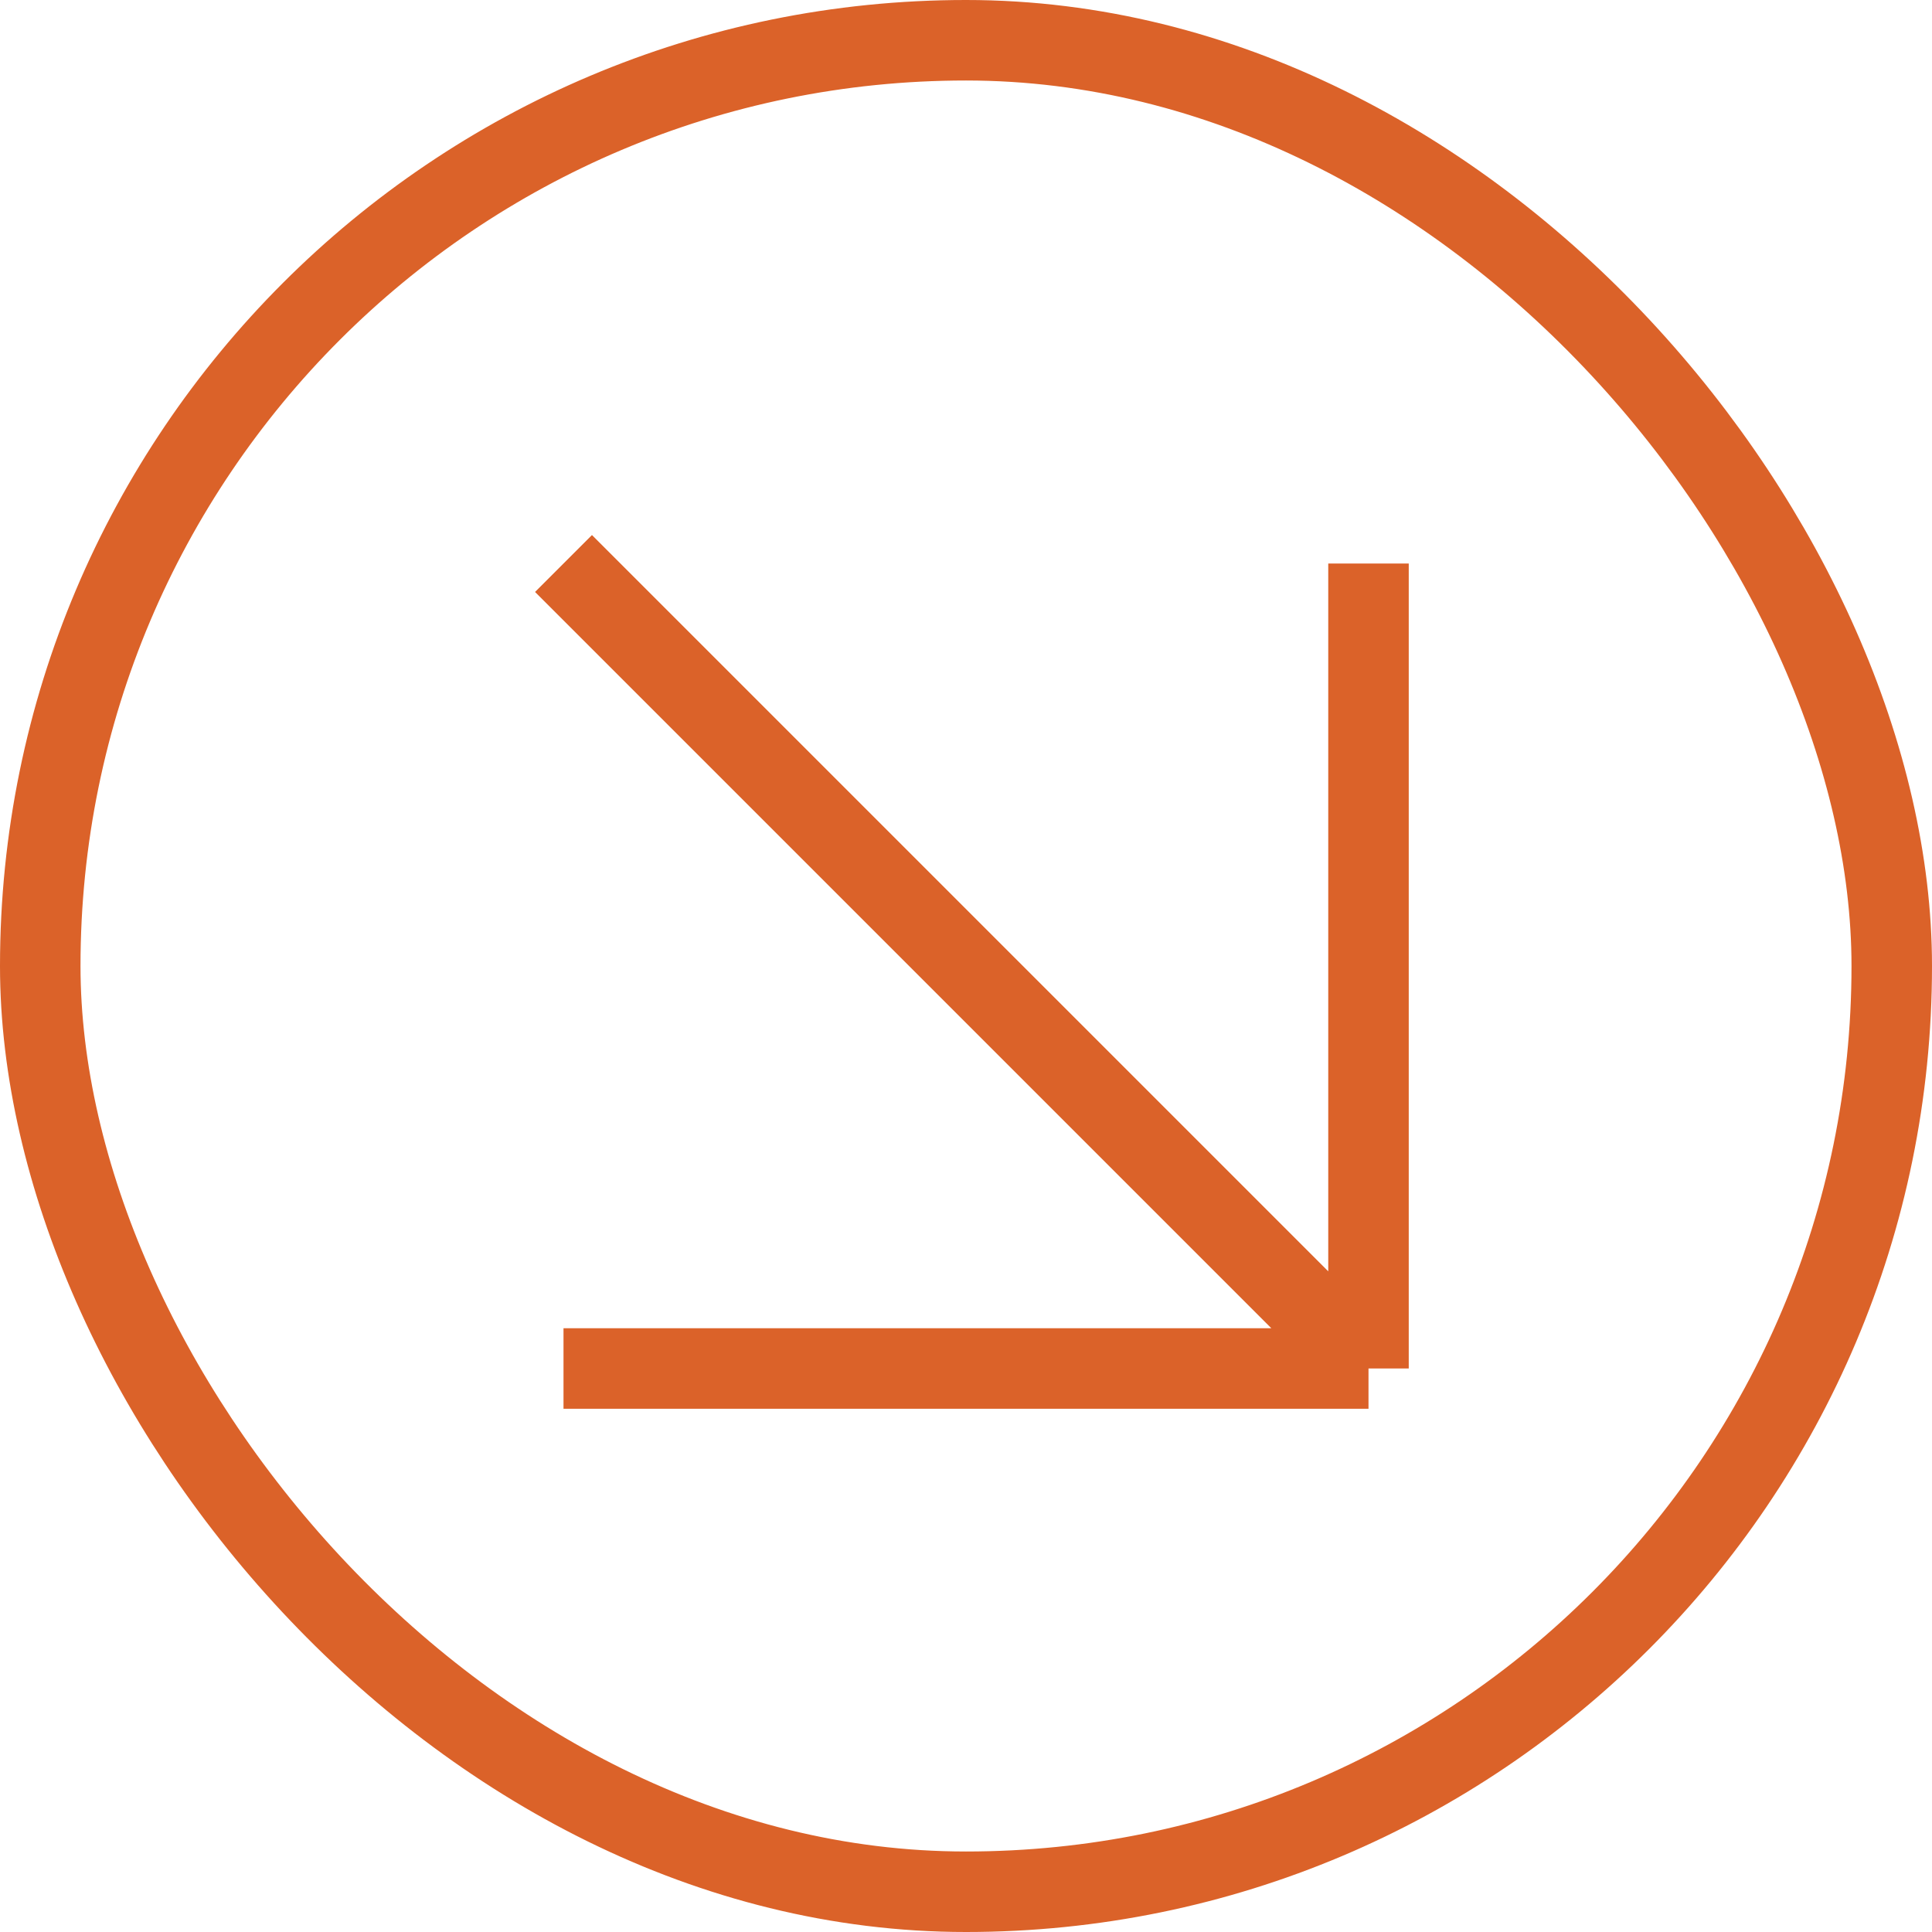
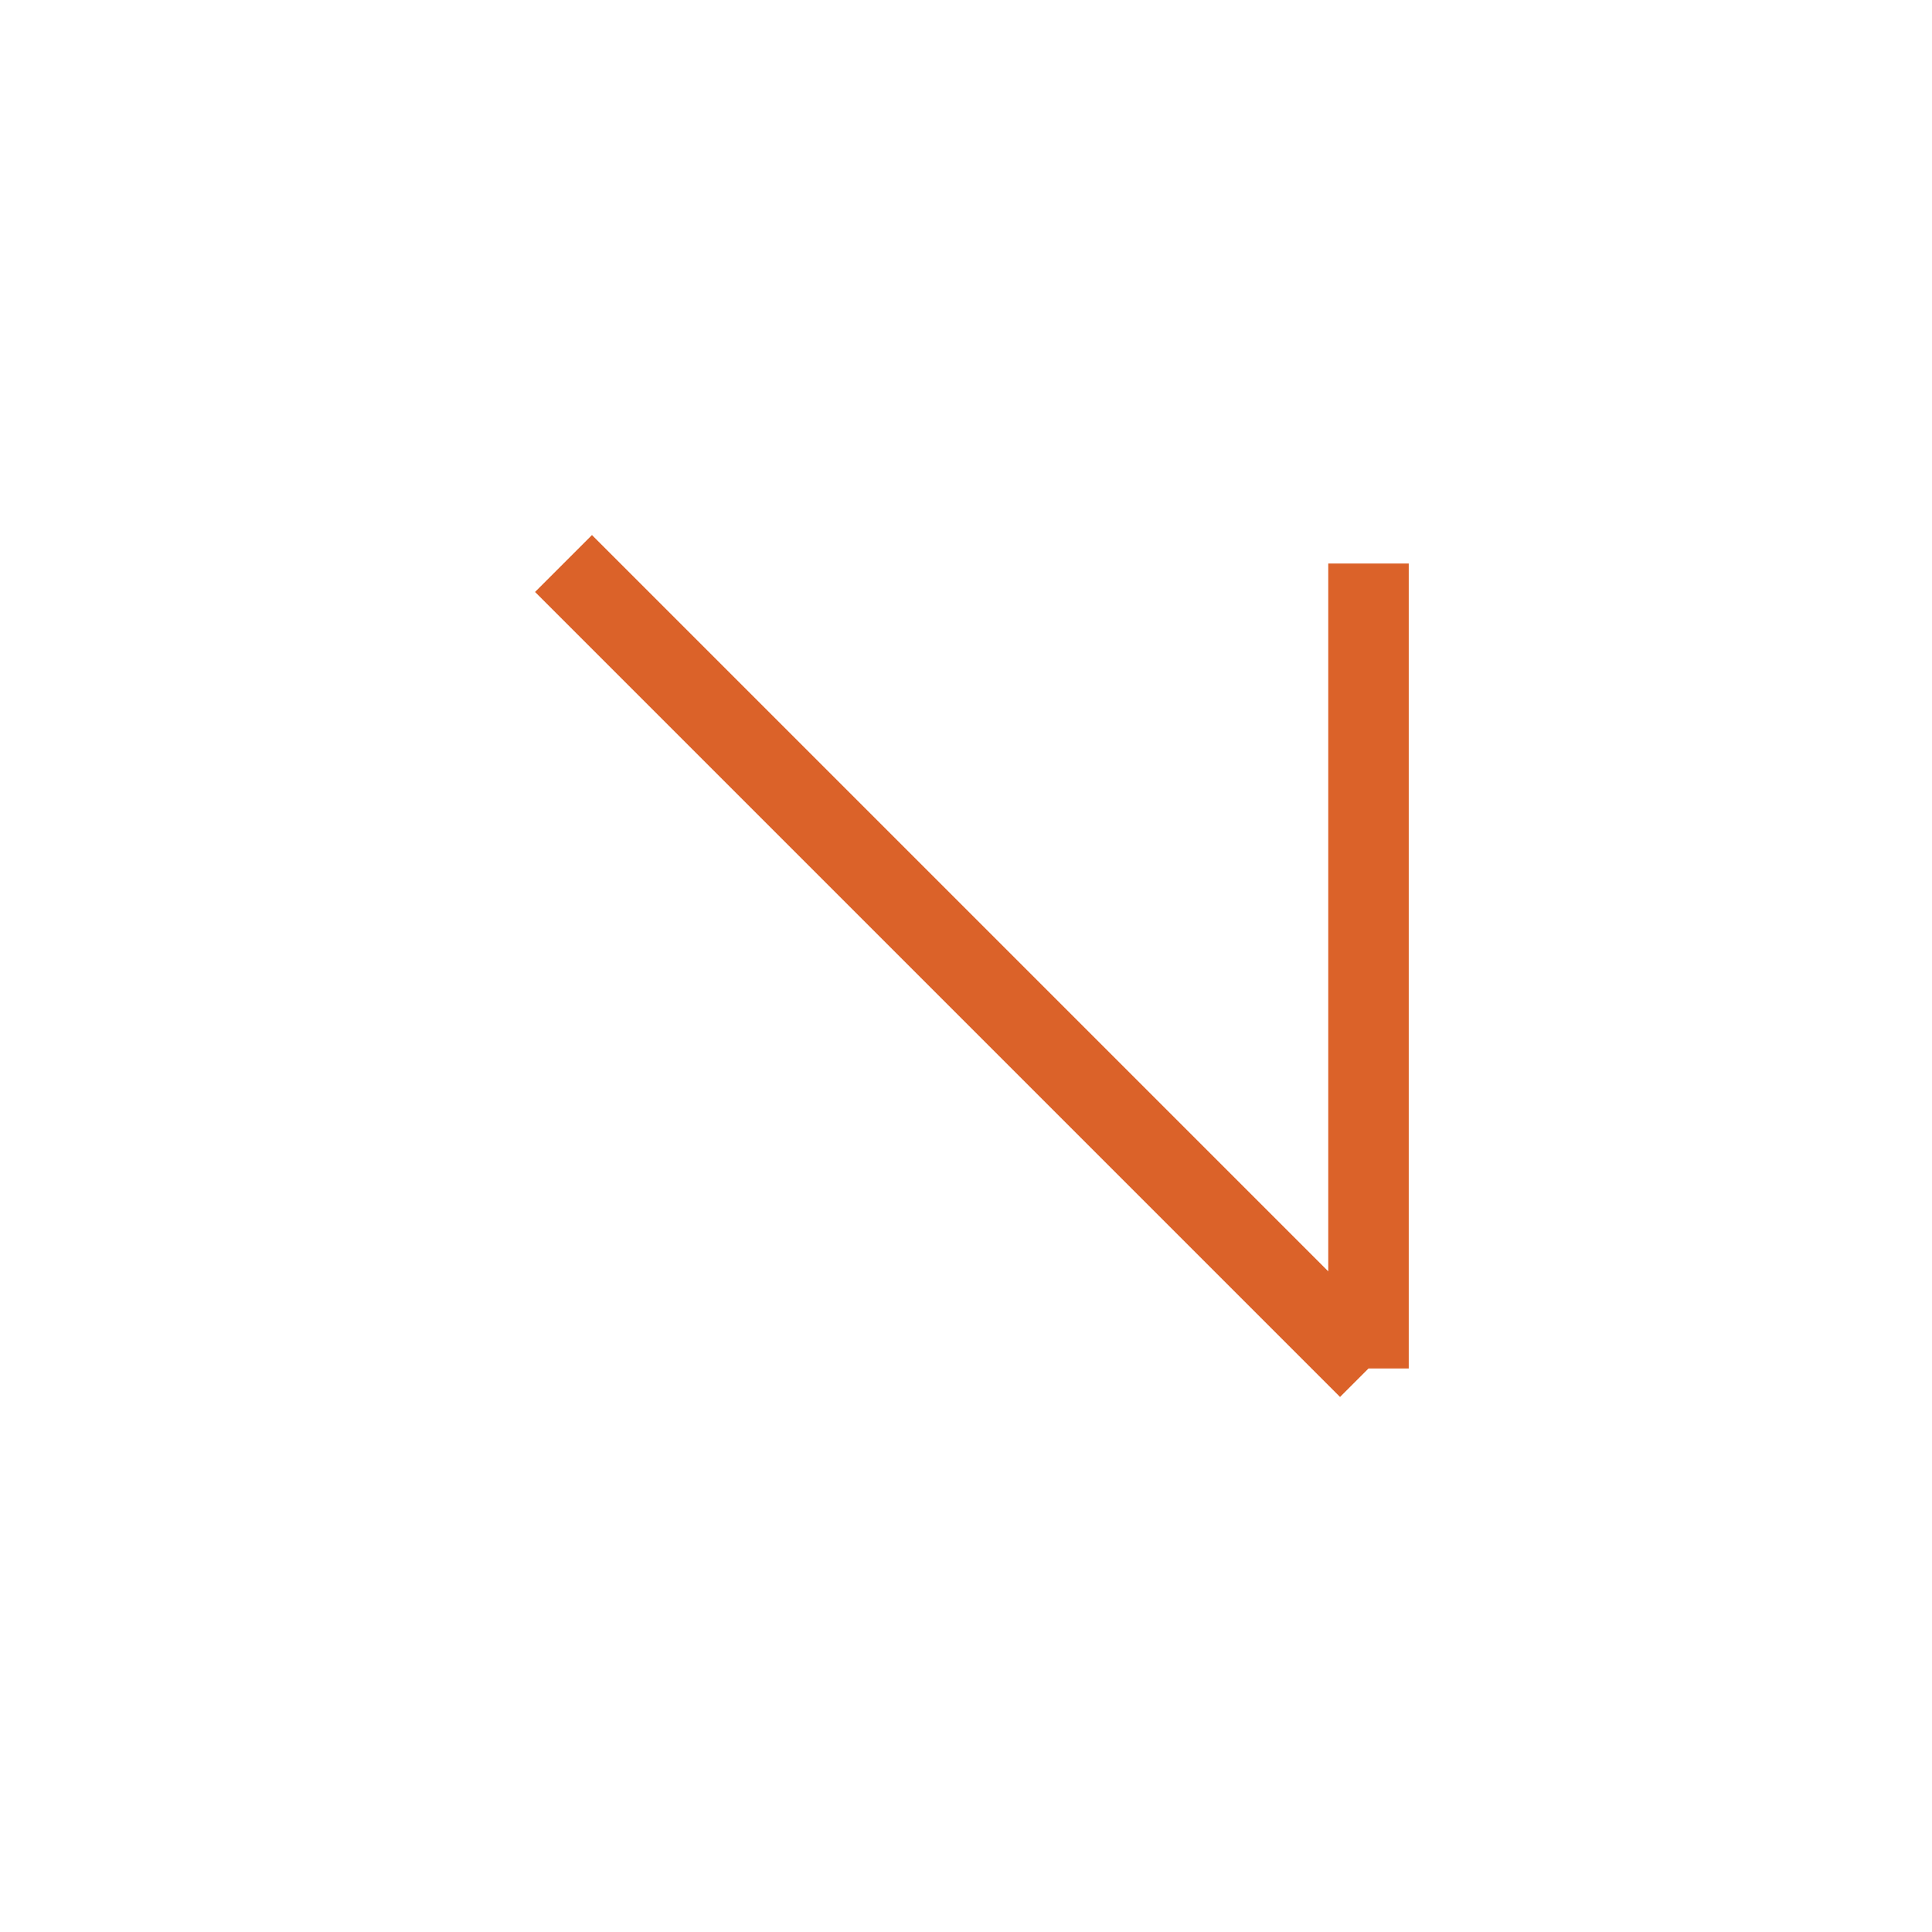
<svg xmlns="http://www.w3.org/2000/svg" width="24" height="24" viewBox="0 0 24 24" fill="none">
-   <rect x="0.5" y="0.5" width="23" height="23" rx="11.5" stroke="#DB6229" />
-   <path d="M17 7V17M17 17H7M17 17L7 7" stroke="#DB6229" />
+   <path d="M17 7V17M17 17M17 17L7 7" stroke="#DB6229" />
</svg>